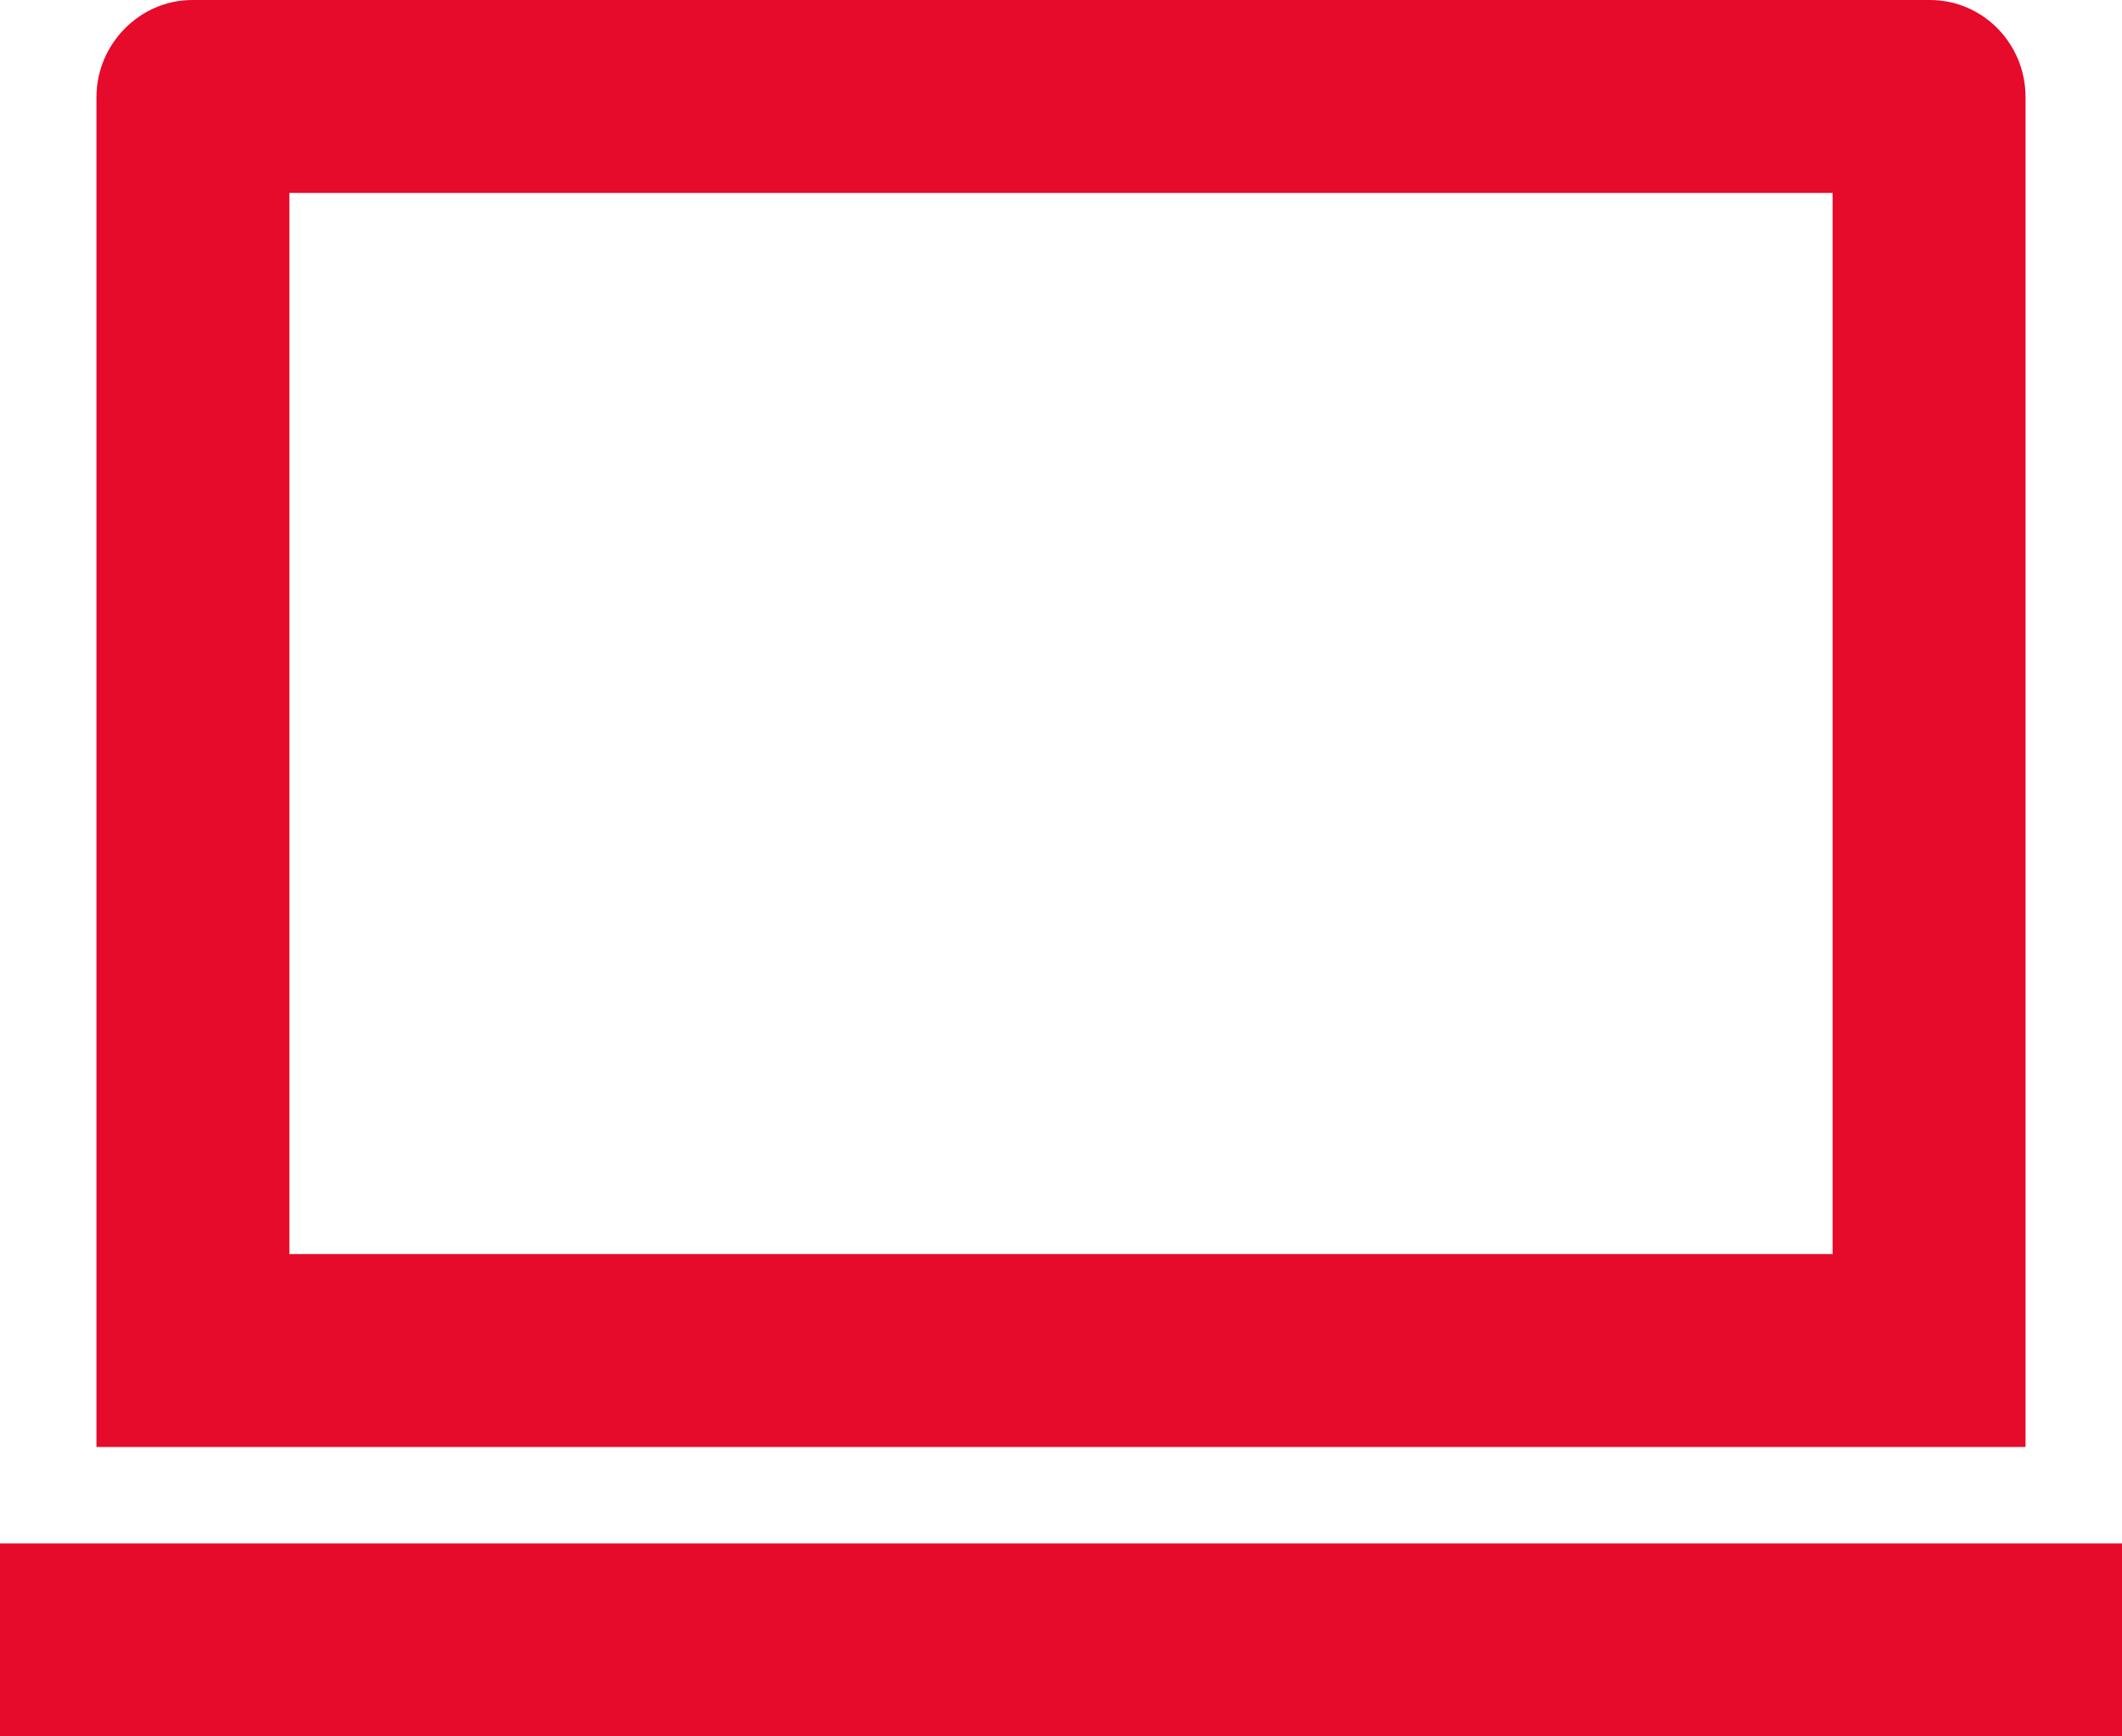
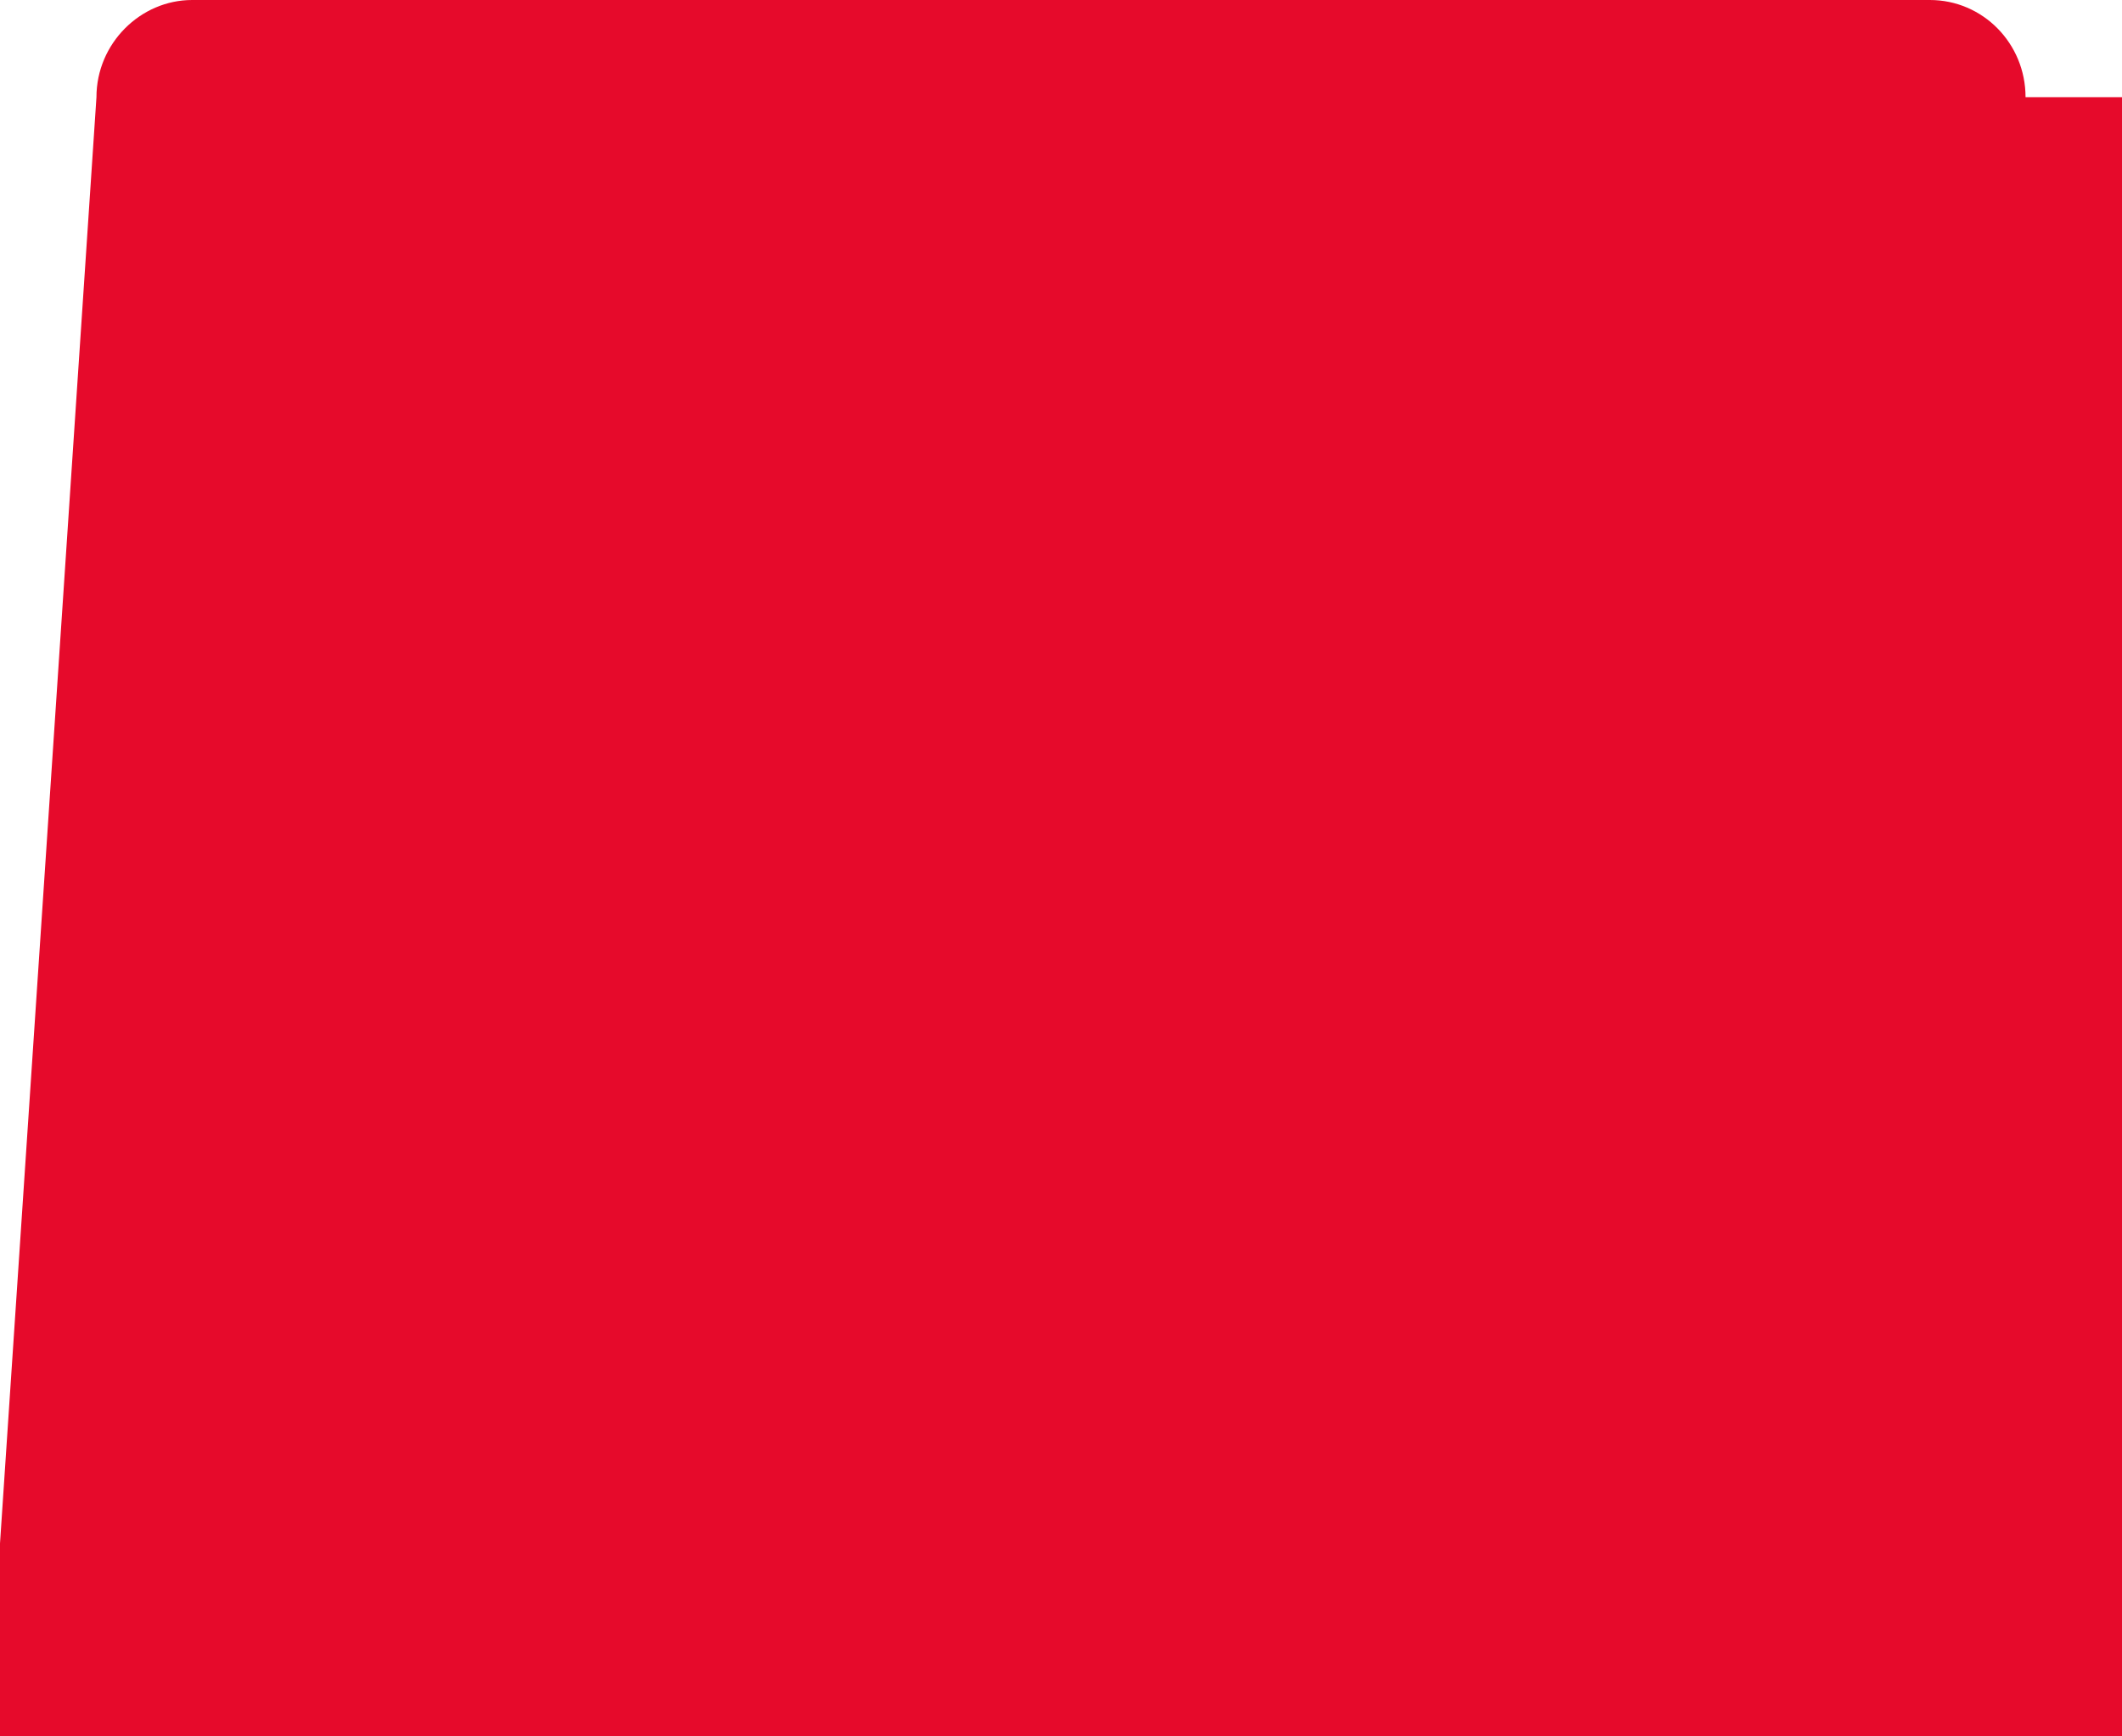
<svg xmlns="http://www.w3.org/2000/svg" width="44" height="36" viewBox="0 0 44 36" fill="none">
-   <path d="M6 4V26H38V4H6ZM2 2.015C2 0.902 2.911 0 3.984 0H40.016C41.112 0 42 0.898 42 2.015V30H2V2.015ZM0 32H44V36H0V32Z" fill="#E60A2B" />
+   <path d="M6 4V26H38V4H6ZM2 2.015C2 0.902 2.911 0 3.984 0H40.016C41.112 0 42 0.898 42 2.015V30H2V2.015ZH44V36H0V32Z" fill="#E60A2B" />
</svg>